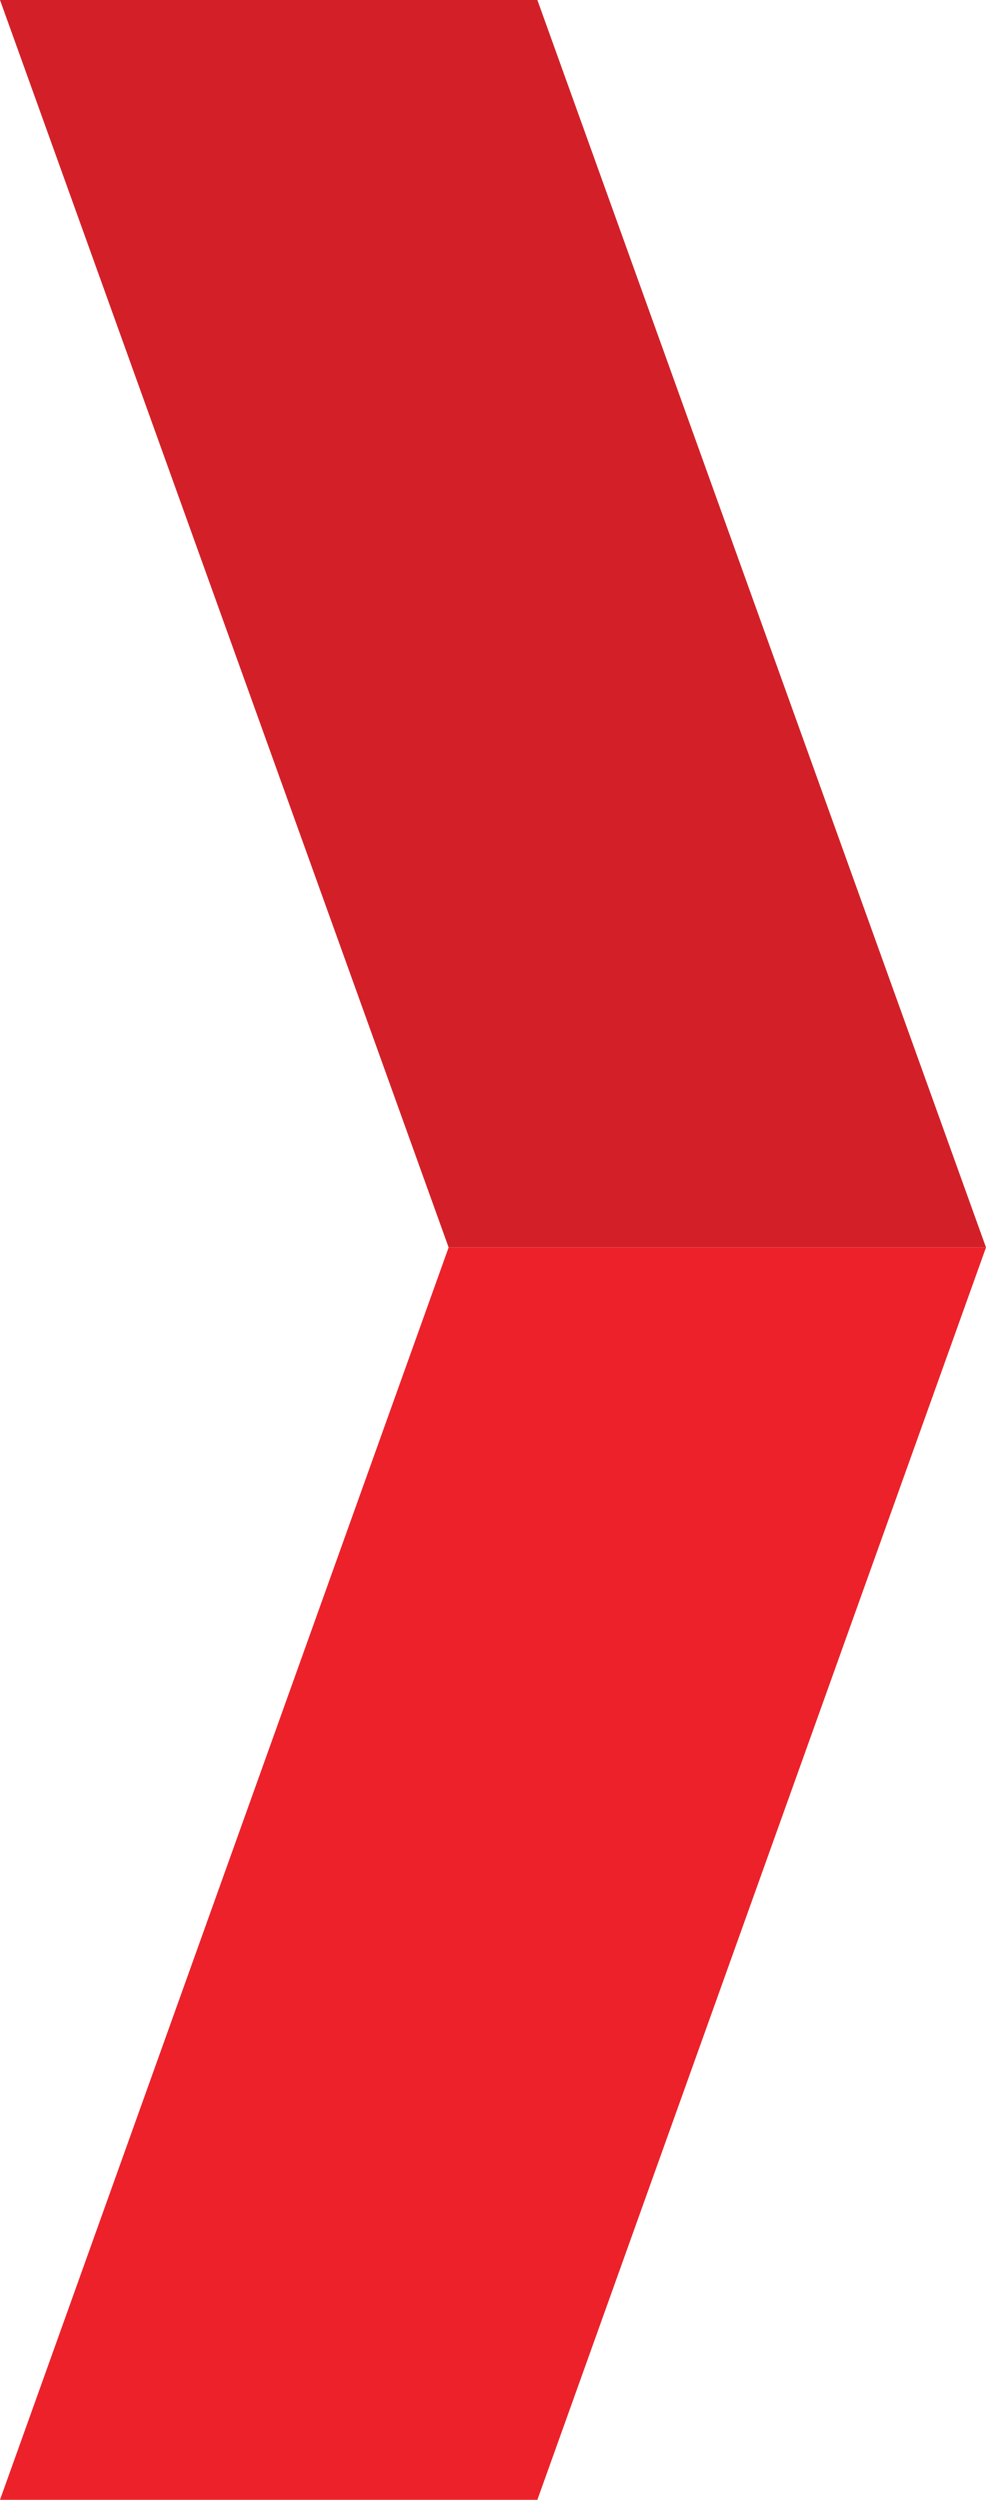
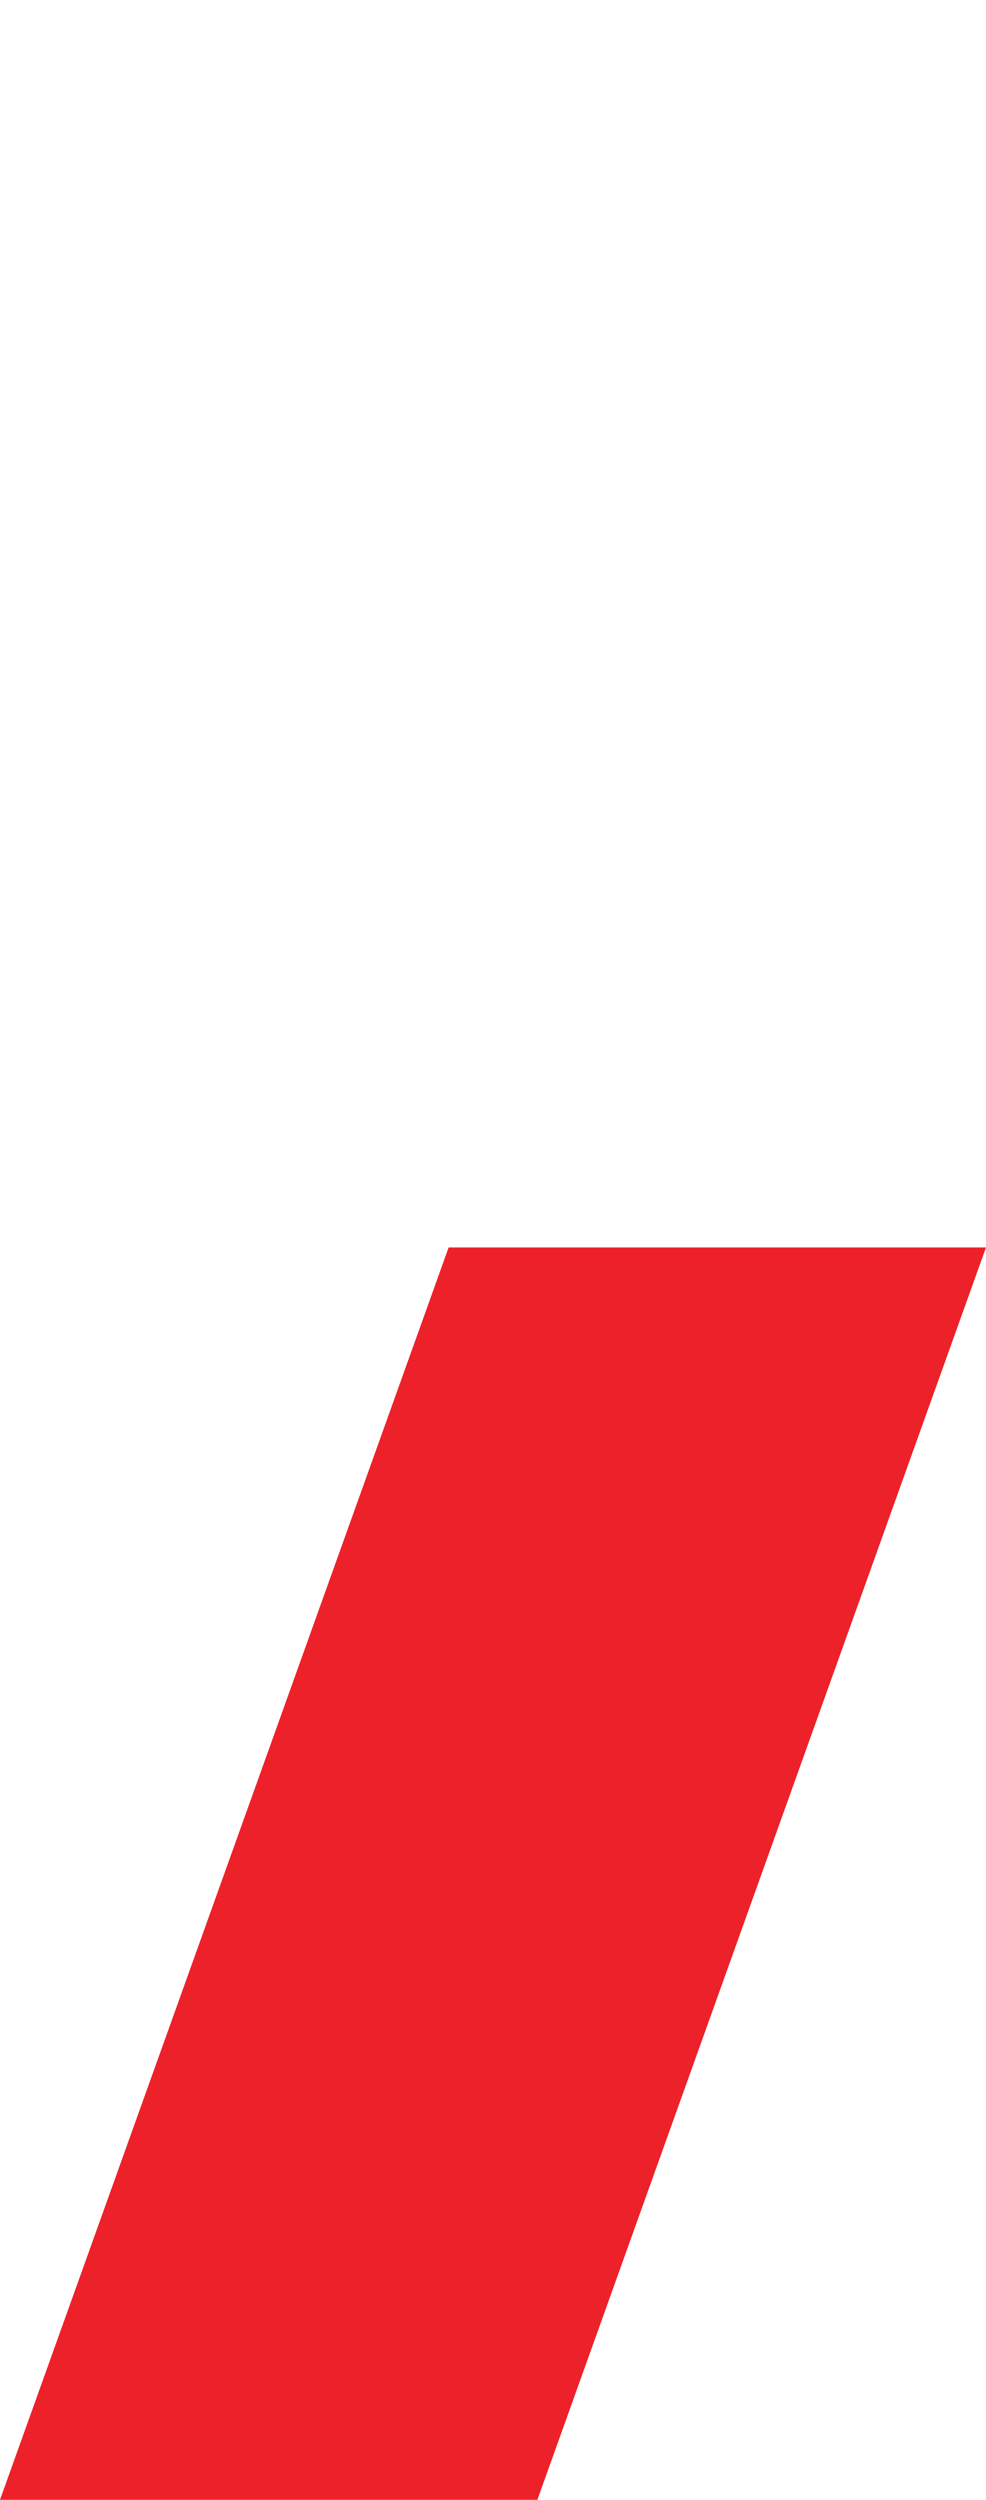
<svg xmlns="http://www.w3.org/2000/svg" version="1.1" id="Layer_1" x="0px" y="0px" viewBox="0 0 20 50.7" enable-background="new 0 0 20 50.7" xml:space="preserve">
-   <polygon fill="#D32028" points="0,0 9.1,25.3 20,25.3 10.9,0 " />
  <polygon fill="#ED2129" points="9.1,25.3 0,50.7 10.9,50.7 20,25.3 " />
</svg>